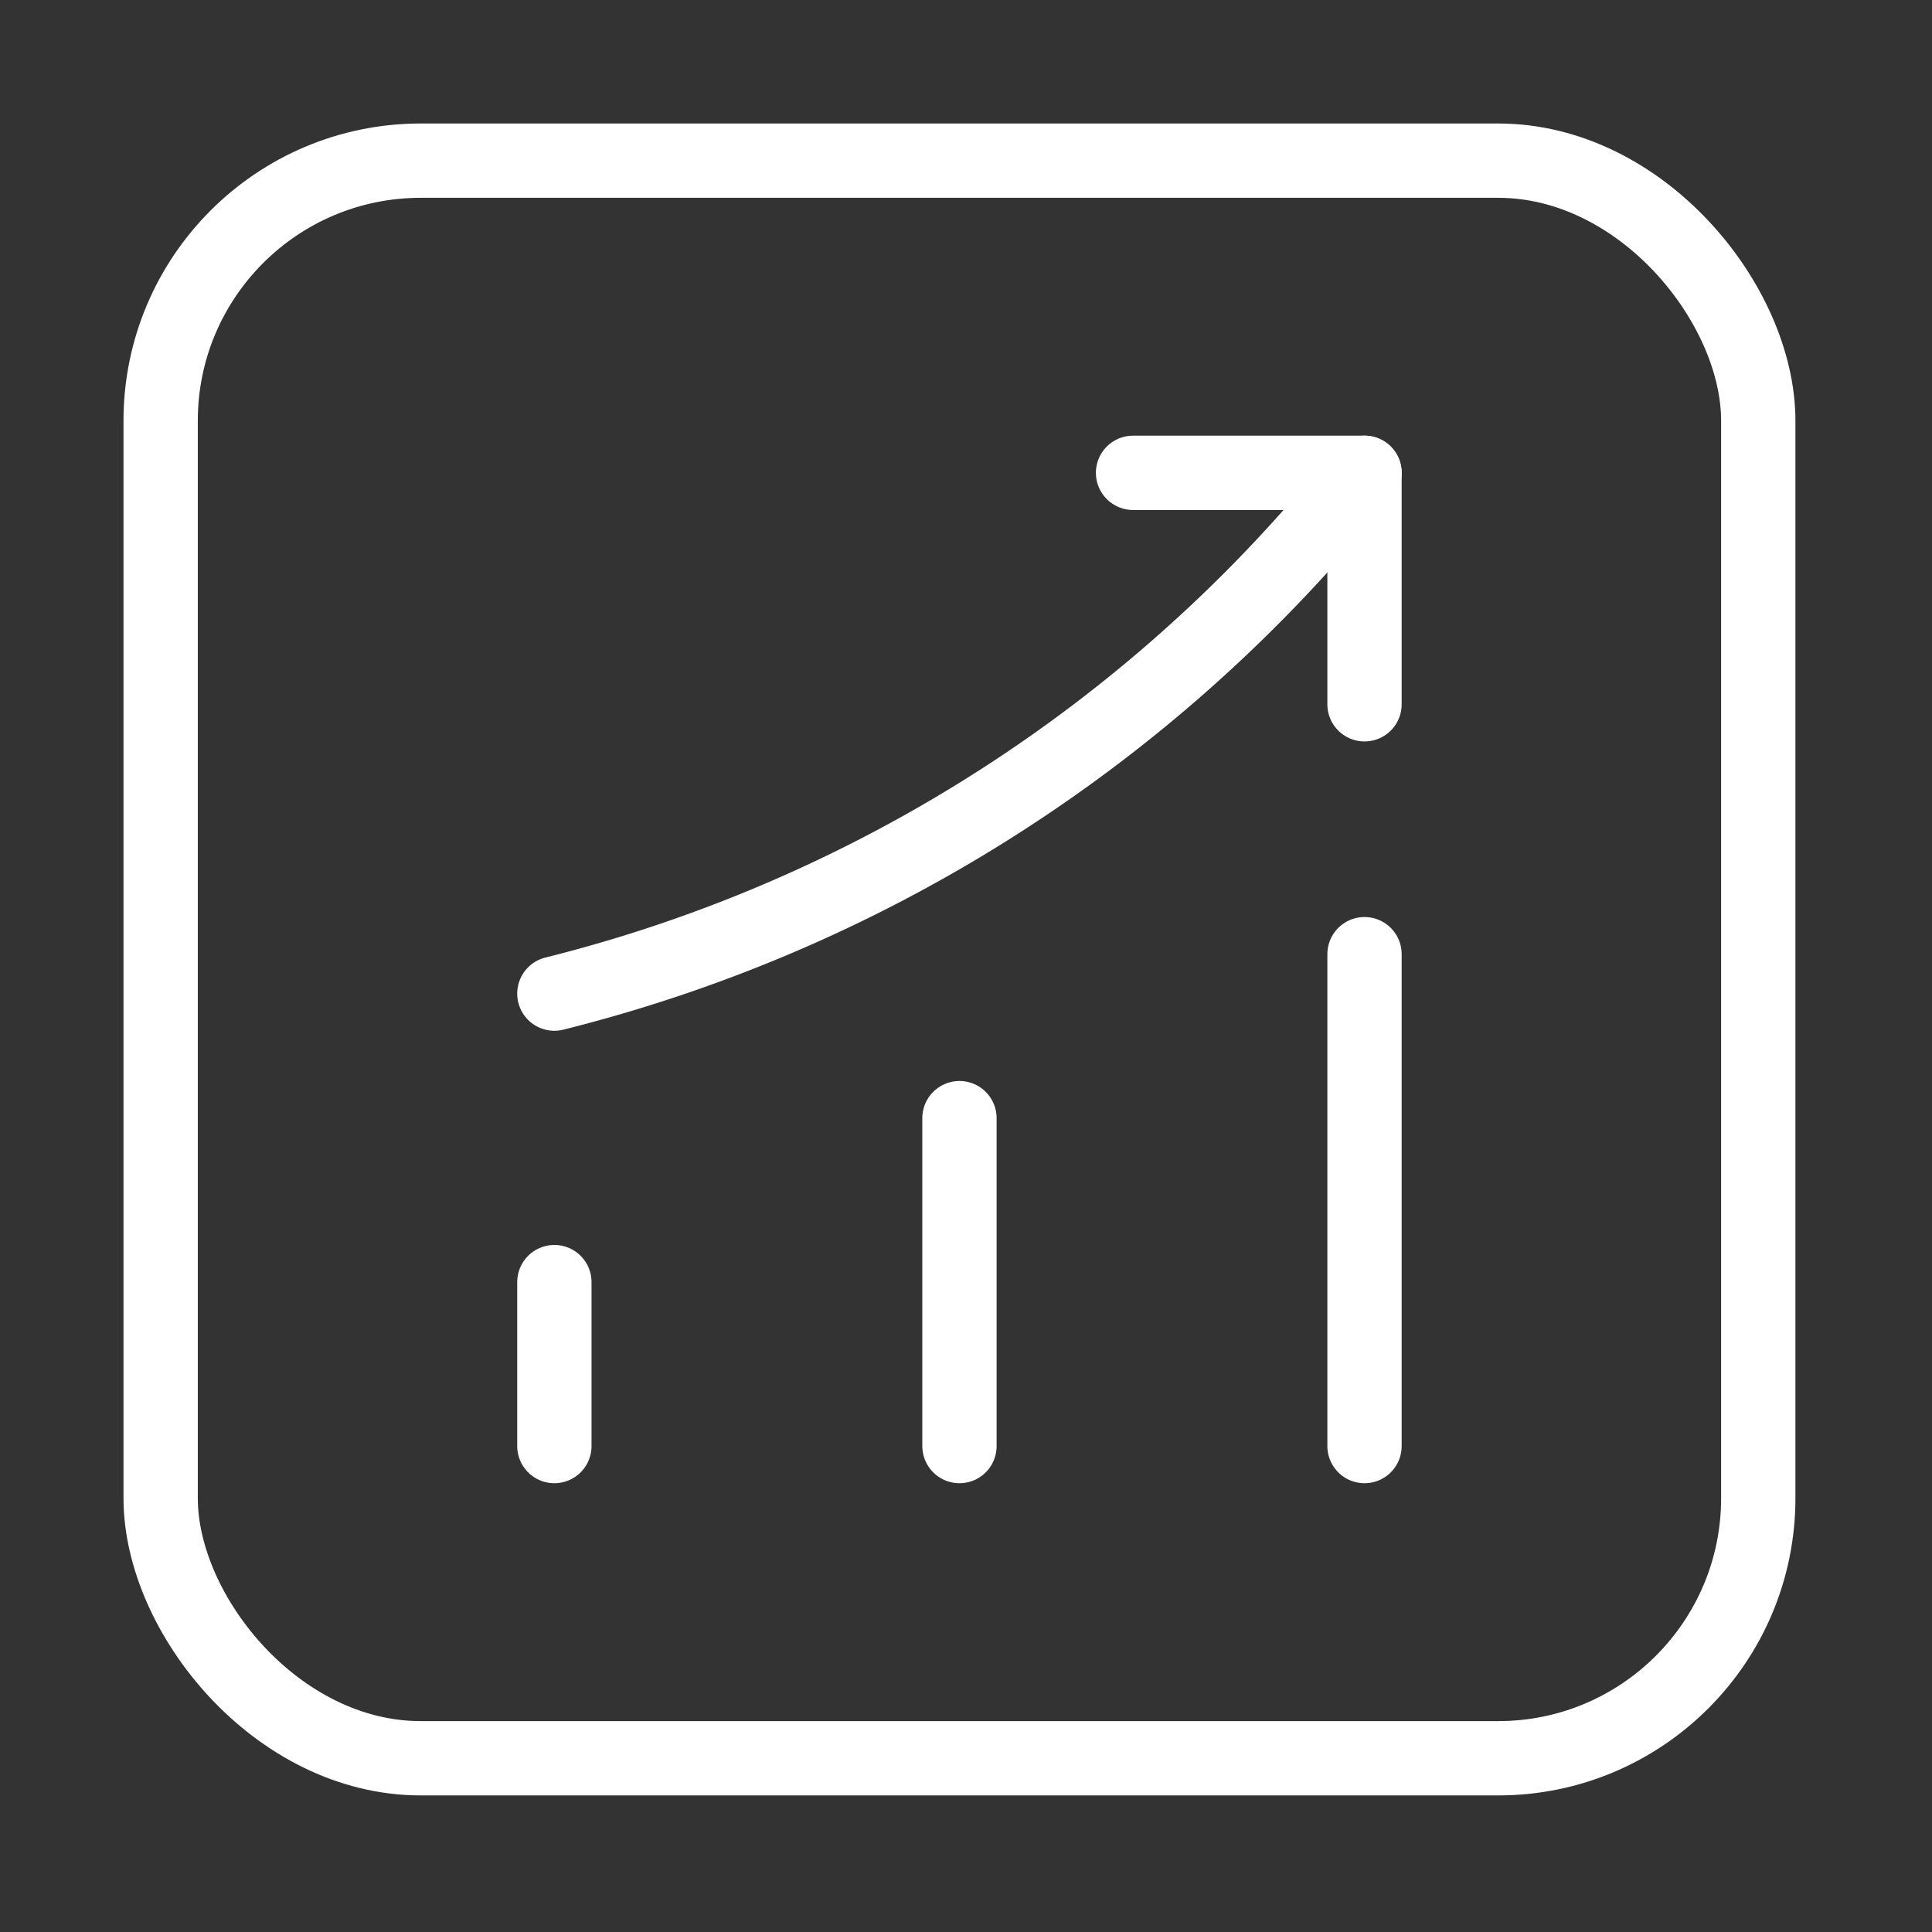
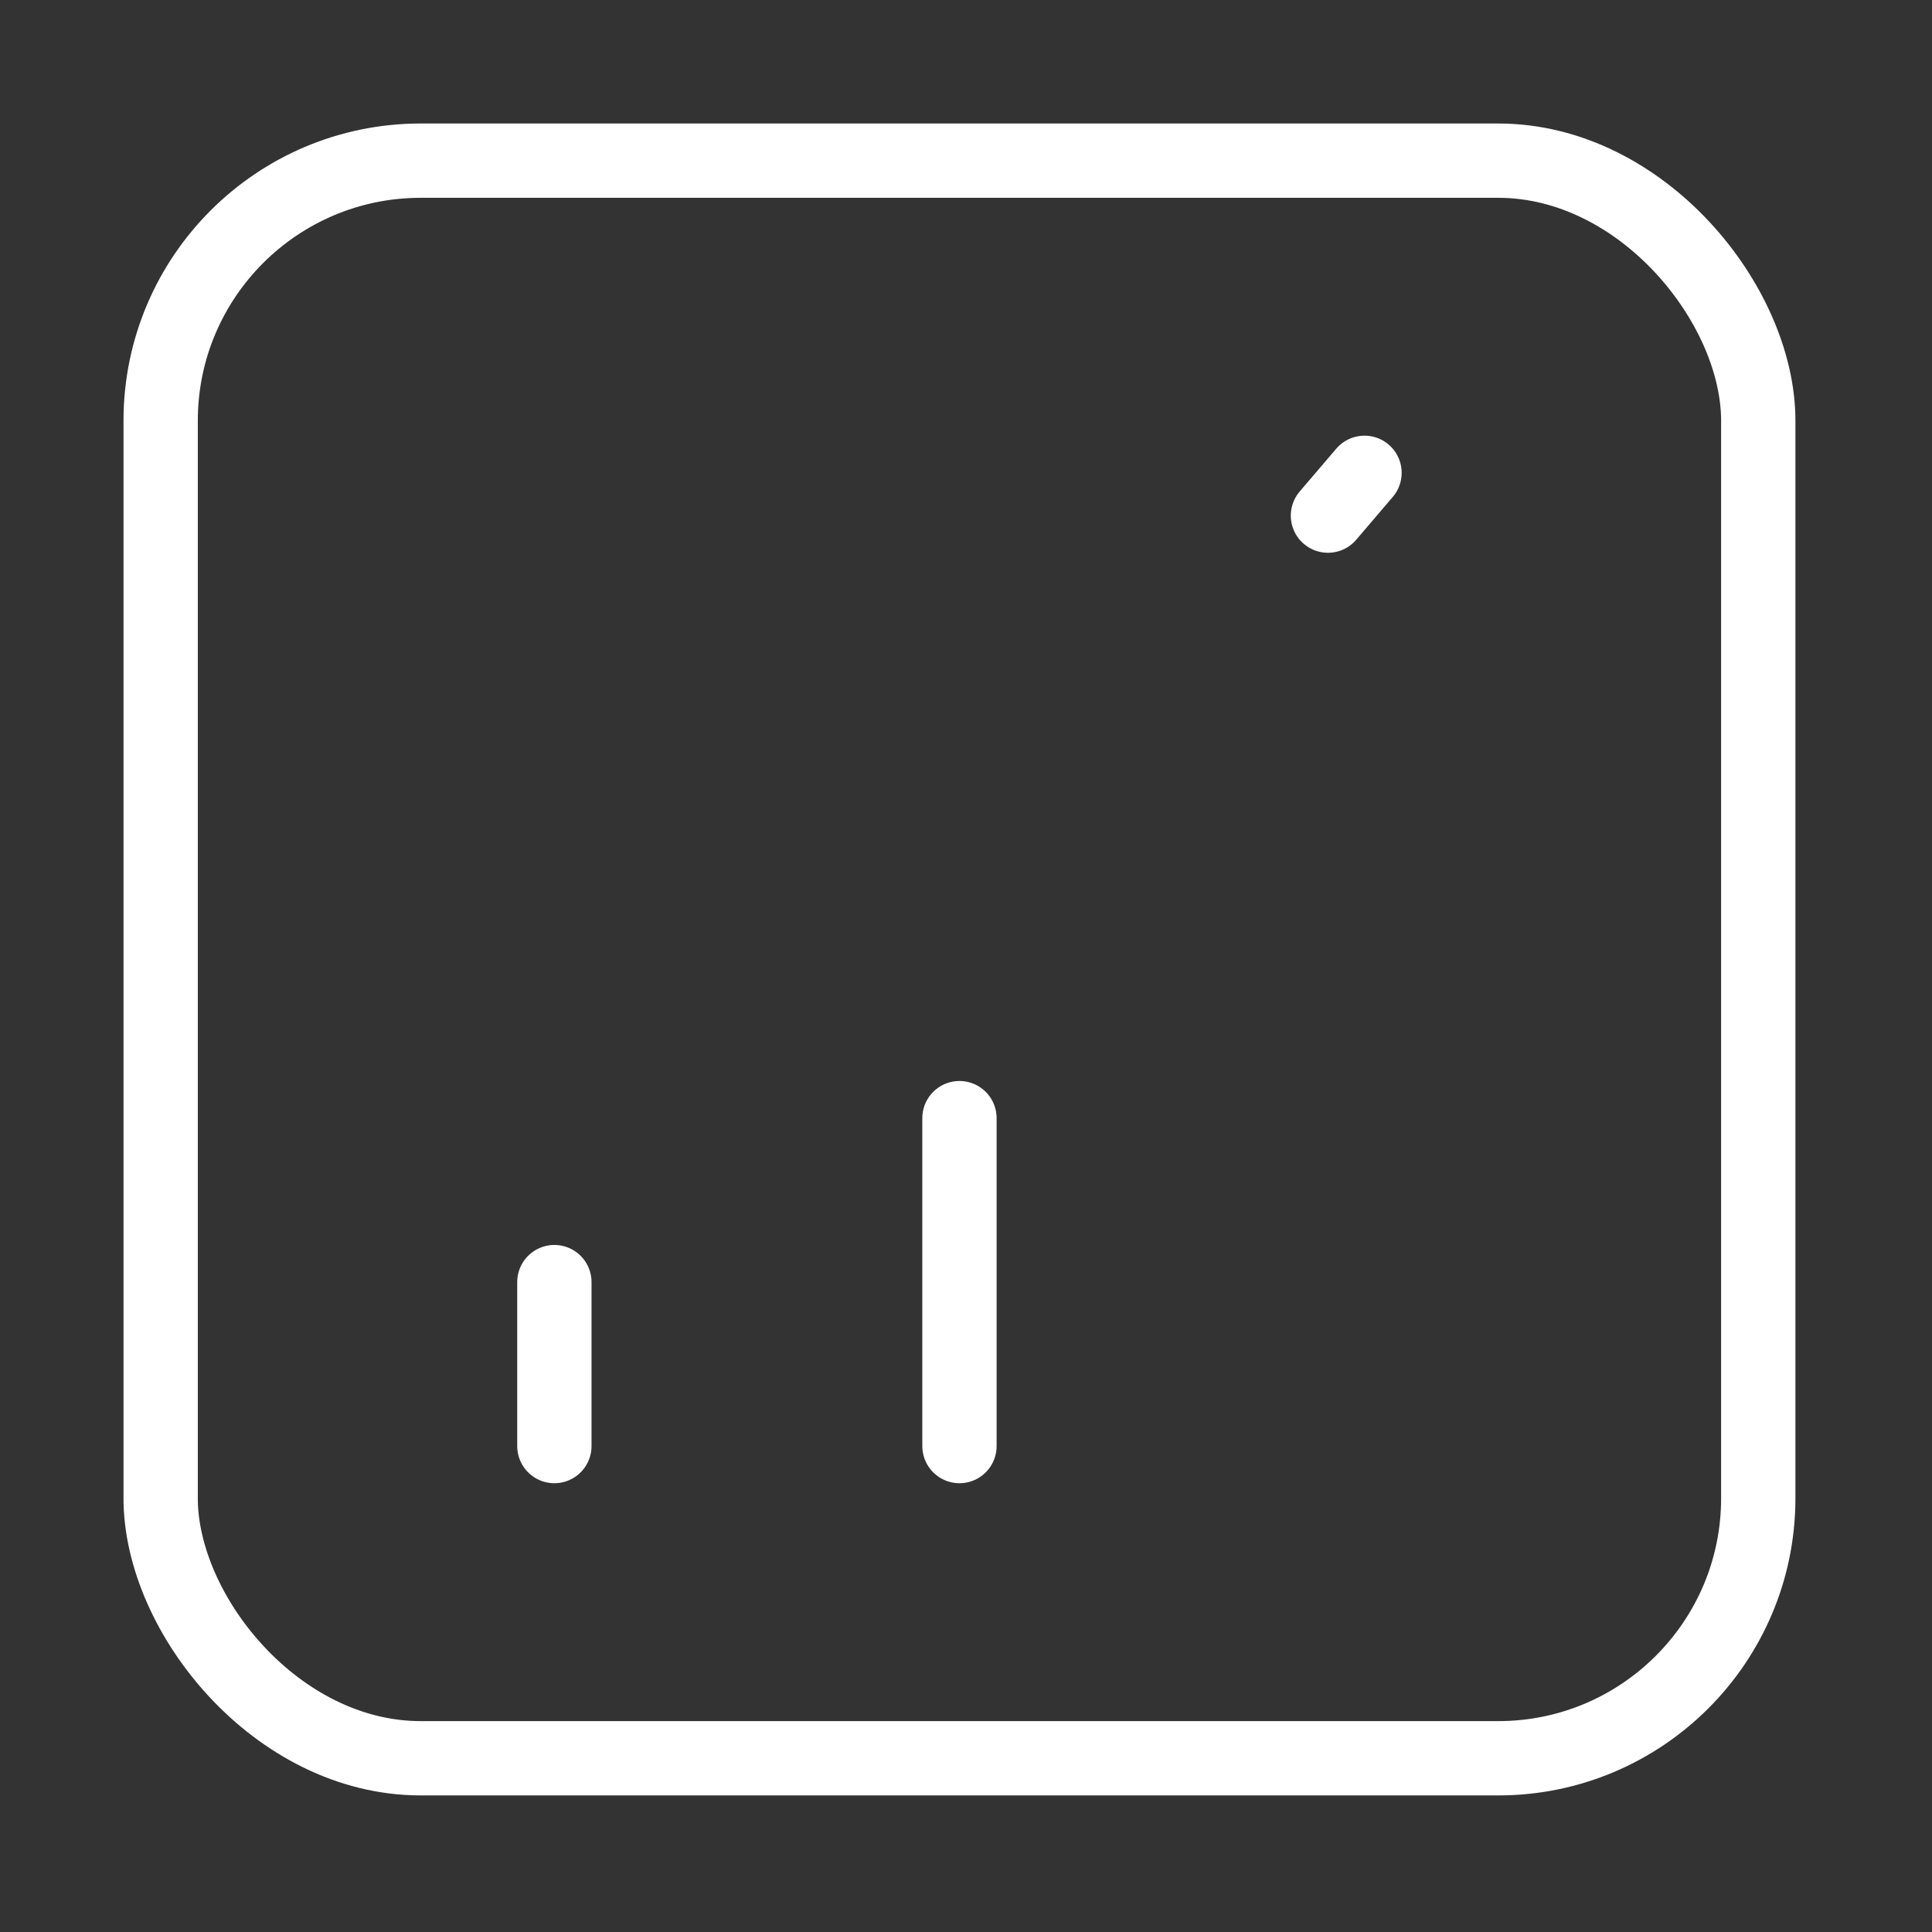
<svg xmlns="http://www.w3.org/2000/svg" width="52" height="52" viewBox="0 0 52 52">
  <rect x="0" y="0" width="52" height="52" fill="#333333" stroke="none" />
  <g transform="translate(-0.007 -0.007)">
    <rect width="52" height="52" transform="translate(0.007 0.007)" fill="none" opacity="0" />
    <g transform="translate(4.331 4.331)">
      <g transform="translate(10.597 8.402)">
        <line y1="4.413" transform="translate(0 21.782)" fill="none" stroke="#fff" stroke-linecap="round" stroke-width="2" />
        <line y1="8.826" transform="translate(10.903 17.369)" fill="none" stroke="#fff" stroke-linecap="round" stroke-width="2" />
-         <line y1="13.239" transform="translate(21.805 12.956)" fill="none" stroke="#fff" stroke-linecap="round" stroke-width="2" />
-         <path d="M28.684,5.848,27.7,7A40.291,40.291,0,0,1,6.879,19.865h0" transform="translate(-6.879 -5.848)" fill="none" stroke="#fff" stroke-linecap="round" stroke-width="2" />
-         <path d="M14.195,5.848h6.23v6.23" transform="translate(1.38 -5.848)" fill="none" stroke="#fff" stroke-linecap="round" stroke-linejoin="round" stroke-width="2" />
+         <path d="M28.684,5.848,27.7,7h0" transform="translate(-6.879 -5.848)" fill="none" stroke="#fff" stroke-linecap="round" stroke-width="2" />
      </g>
      <rect width="43" height="43" rx="7" fill="none" stroke="#fff" stroke-linecap="round" stroke-linejoin="round" stroke-width="2" />
    </g>
  </g>
</svg>